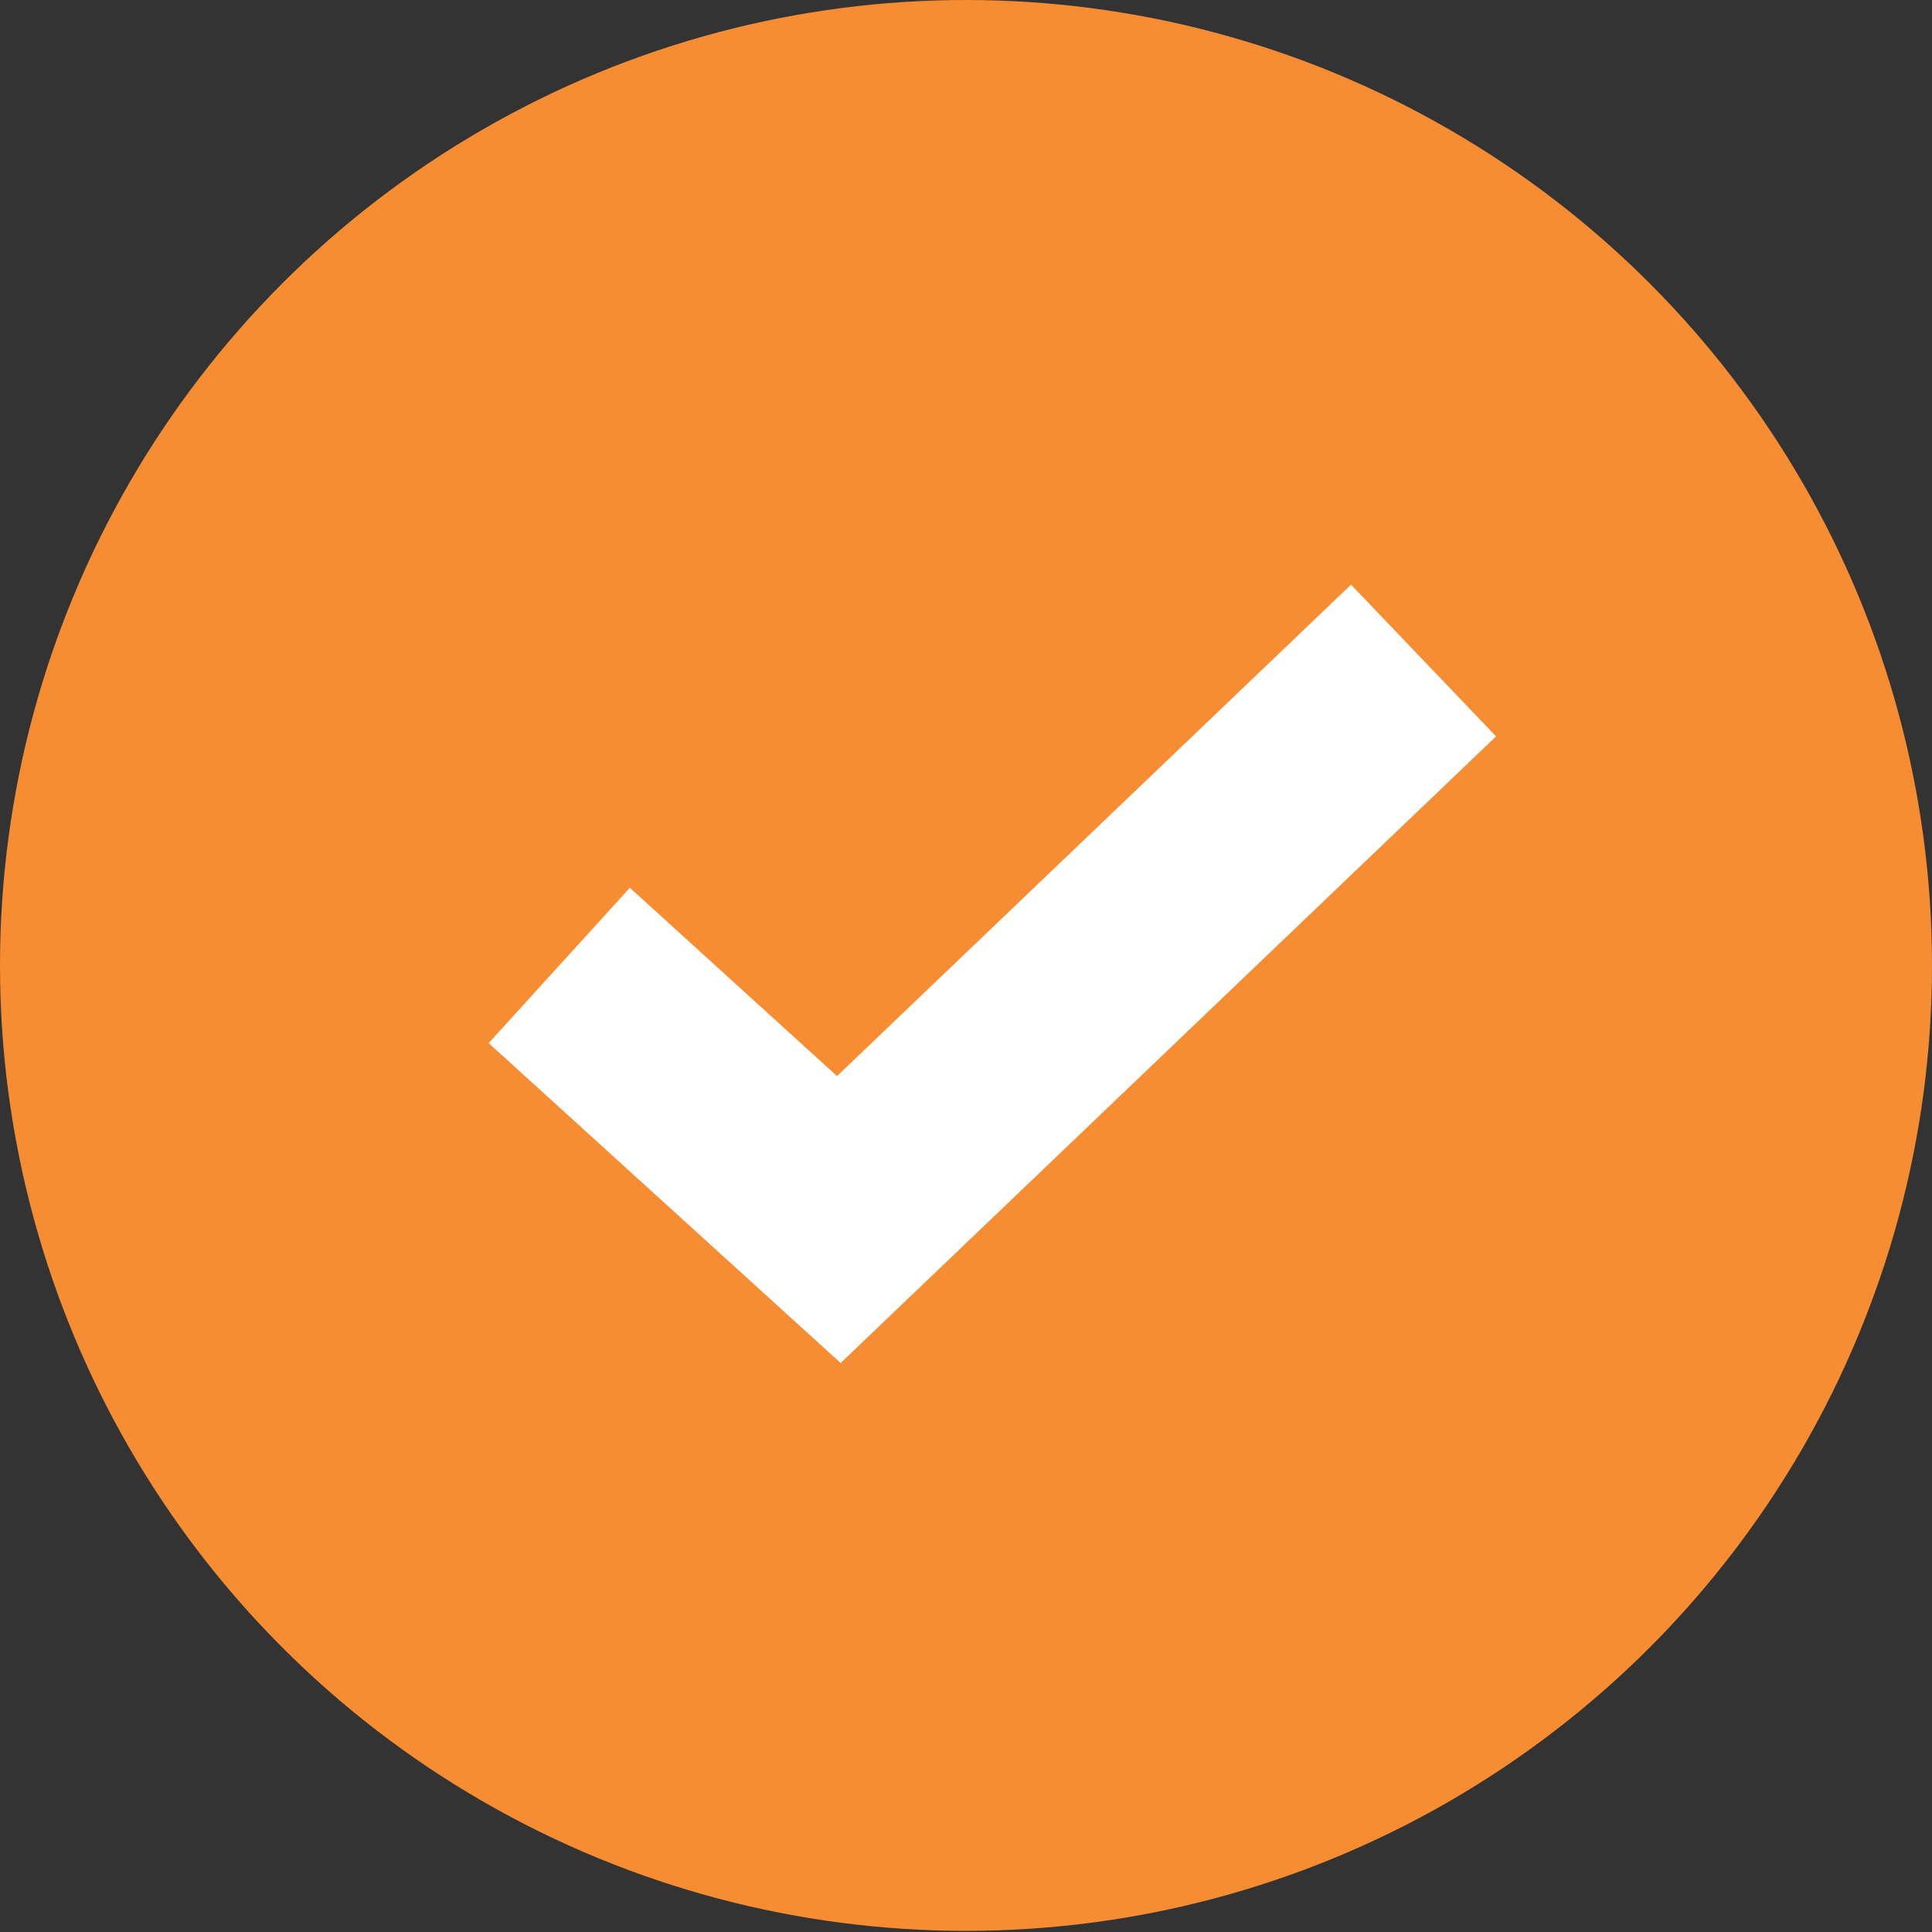
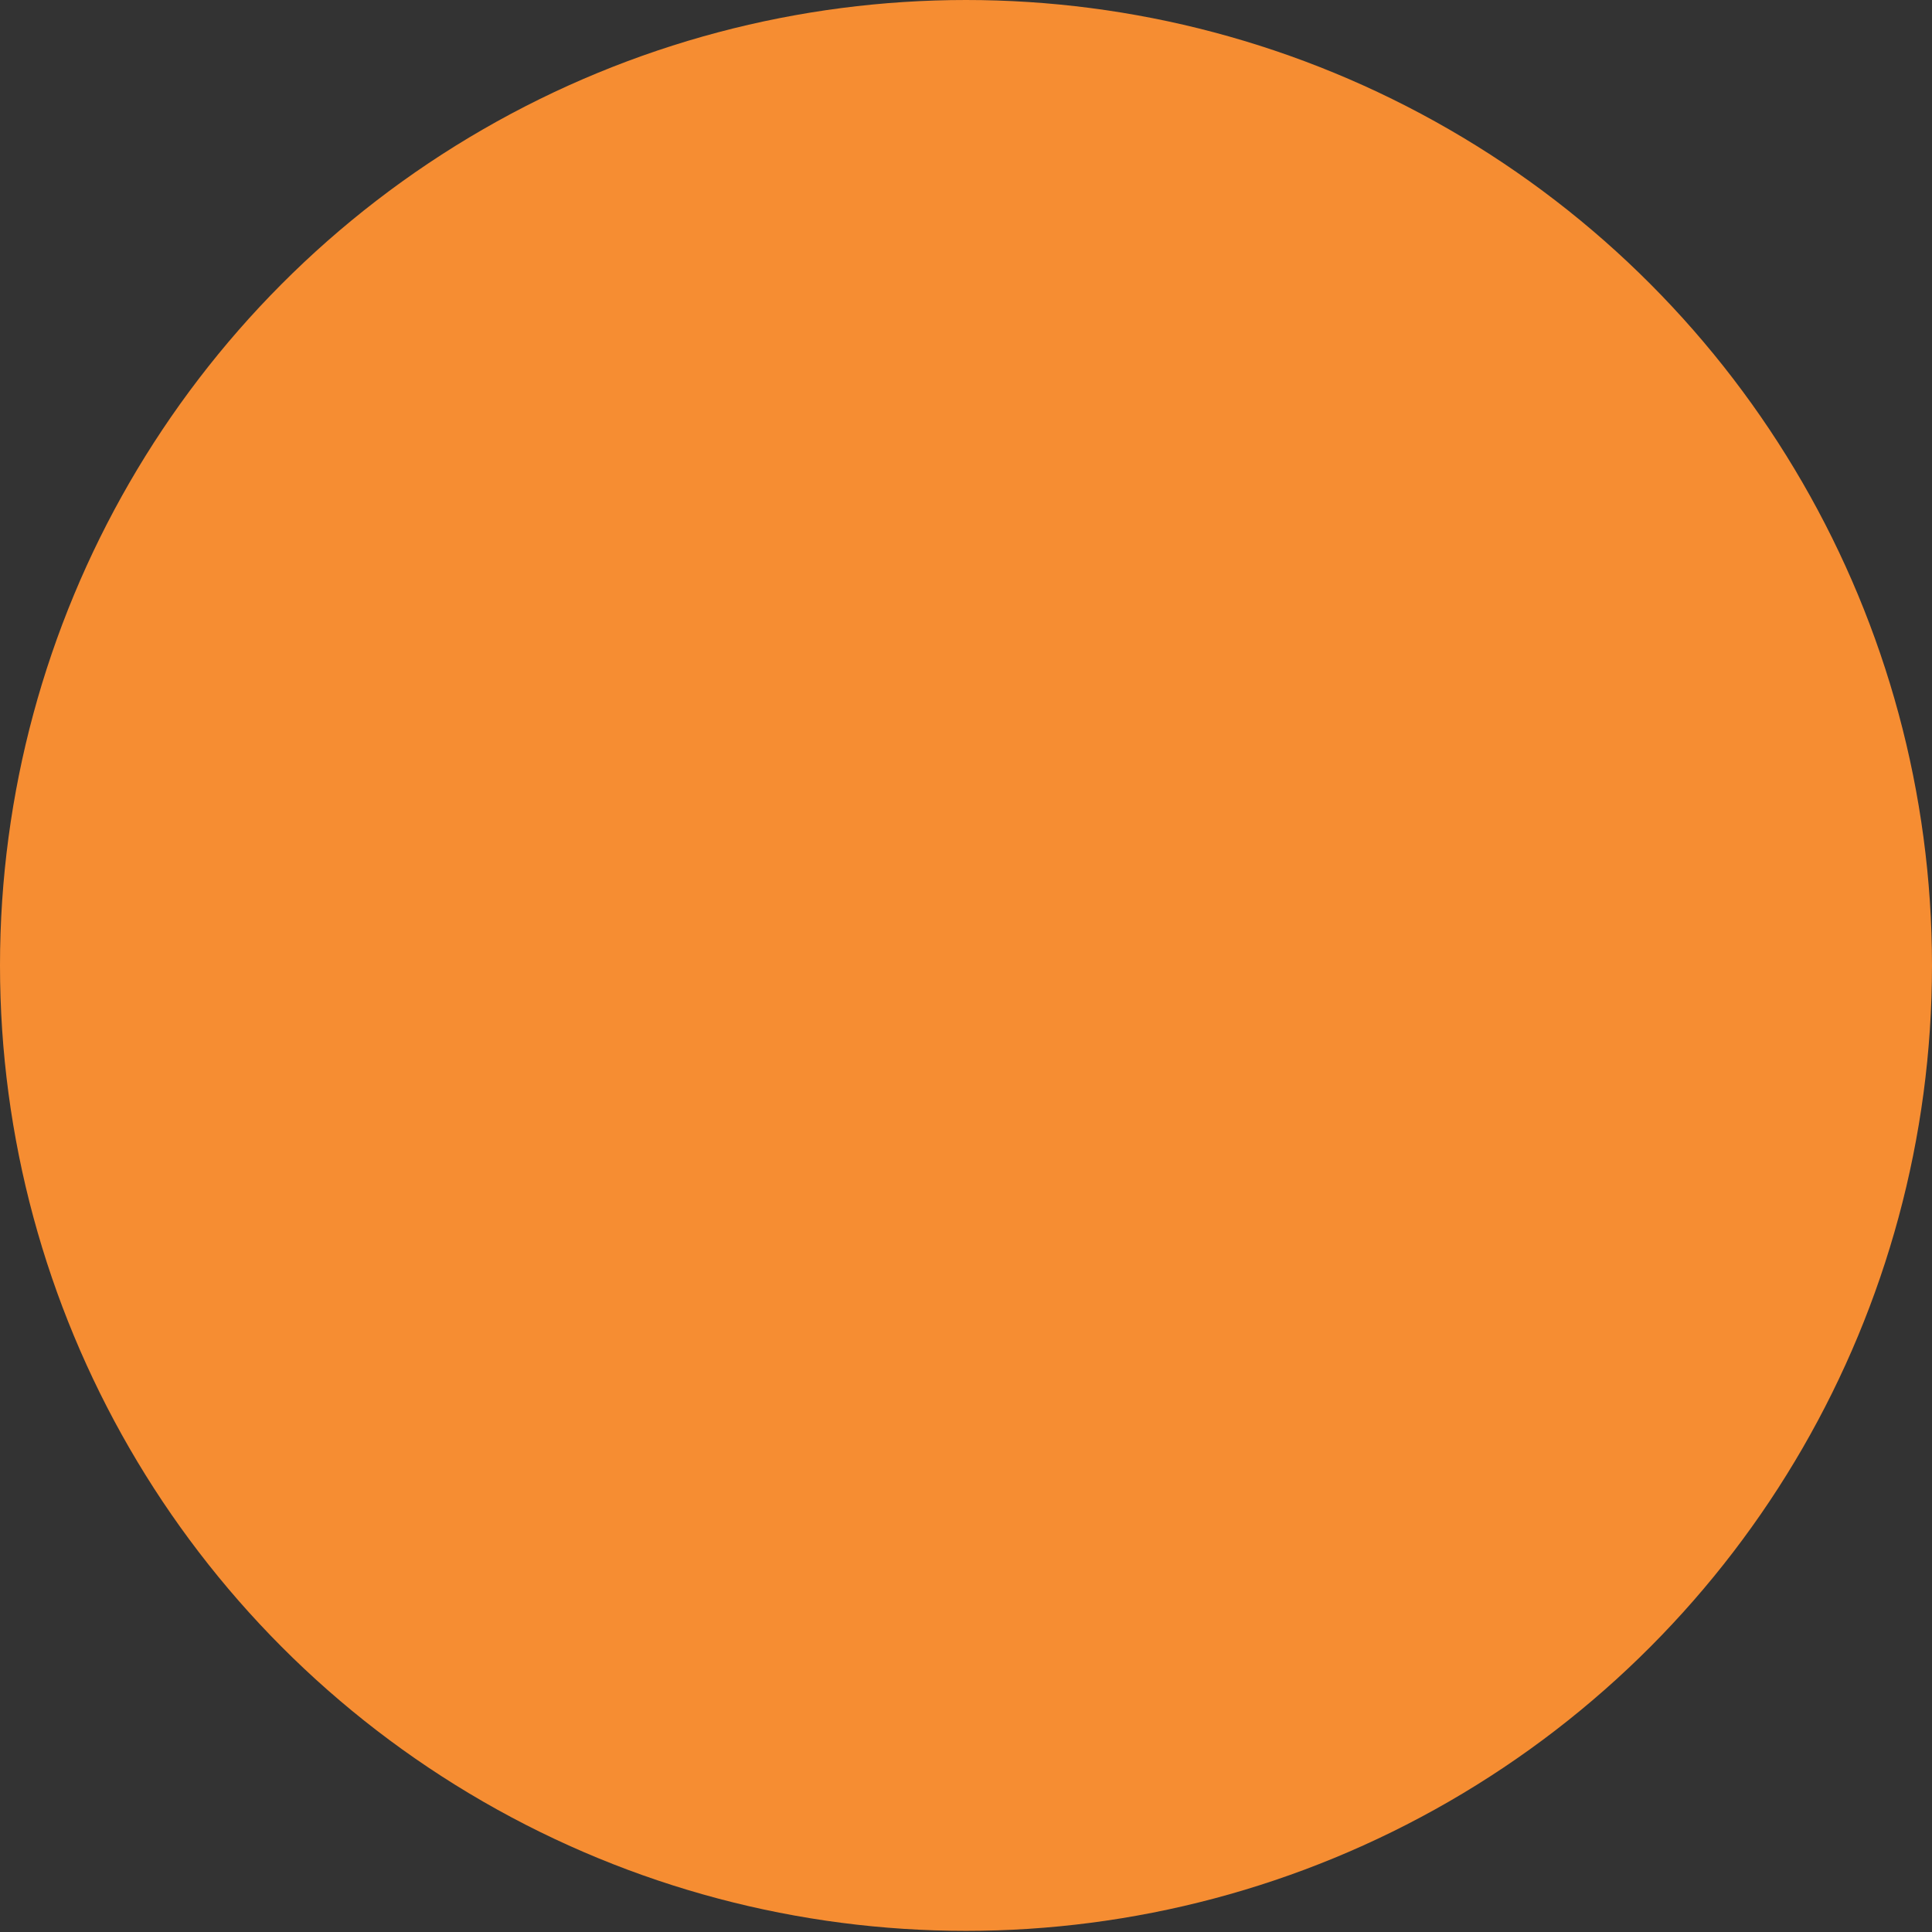
<svg xmlns="http://www.w3.org/2000/svg" width="17" height="17" viewBox="0 0 17 17" fill="none">
  <rect x="0" y="0" width="17" height="17" fill="#333333" stroke="none" />
  <ellipse cx="8.5" cy="8.495" rx="8.5" ry="8.495" fill="#F68D32" />
-   <path d="M4.921 8.495L7.381 10.731L12.526 5.812" stroke="white" stroke-width="1.847" />
</svg>